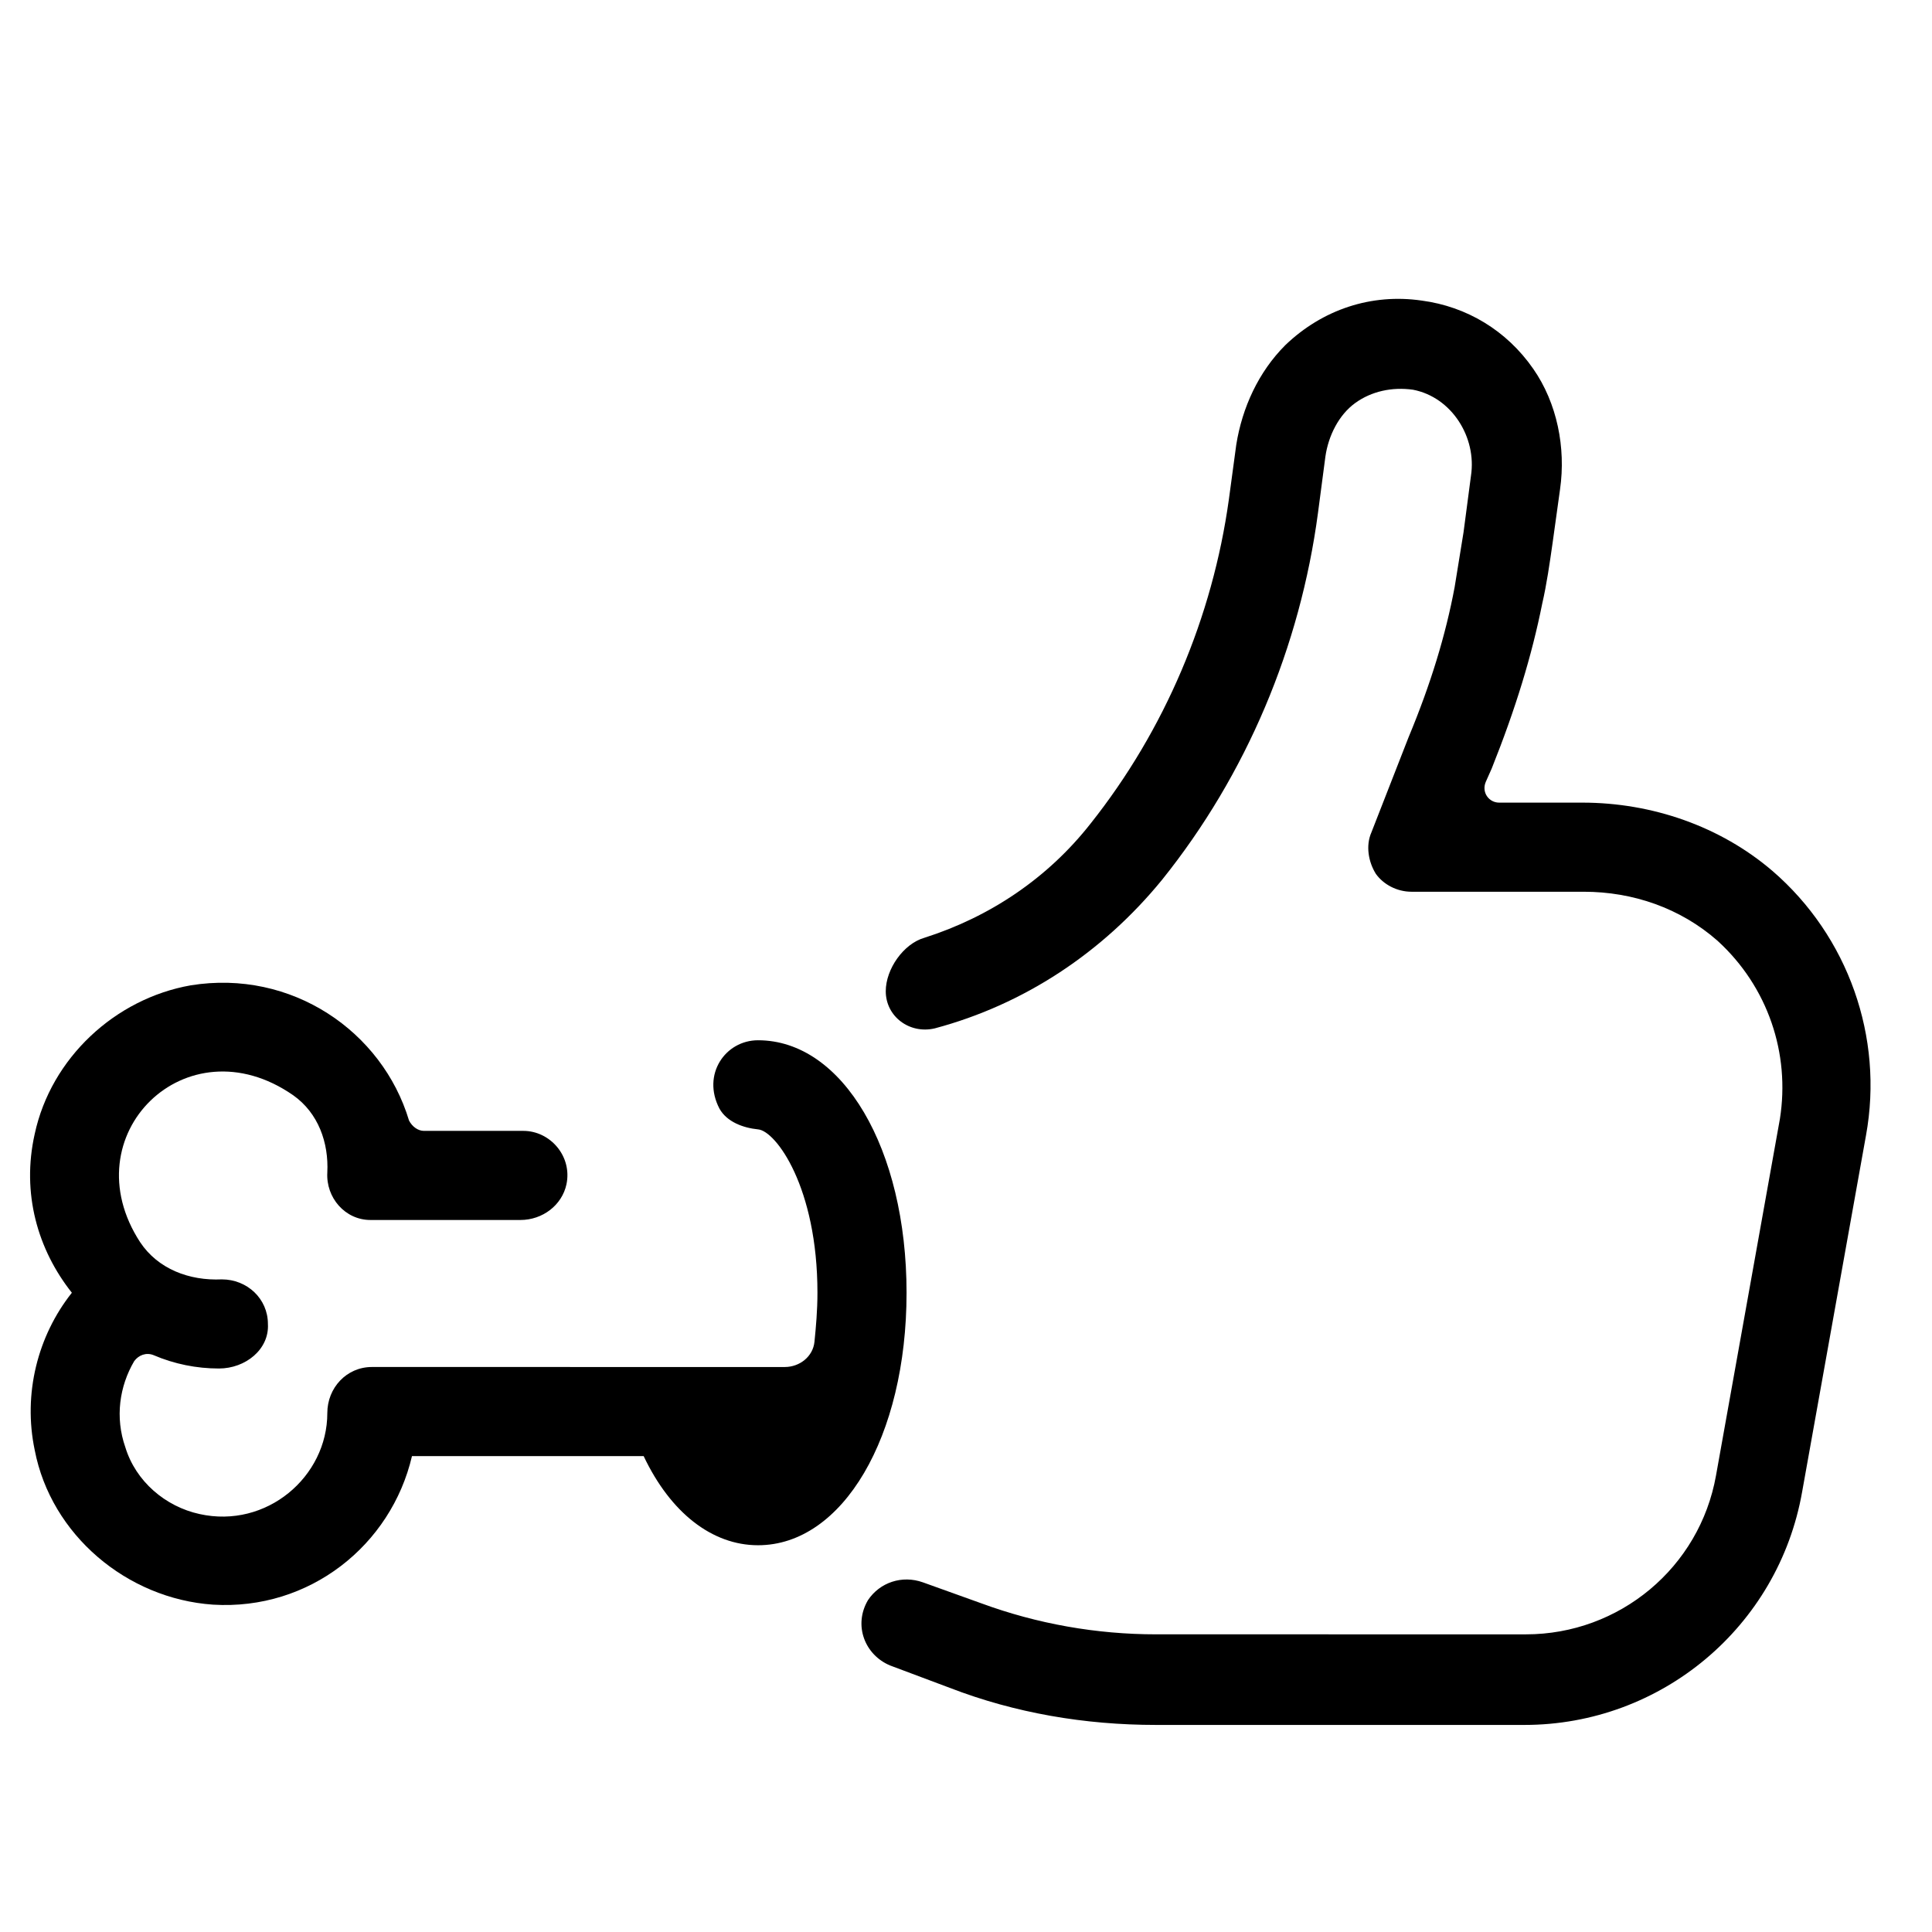
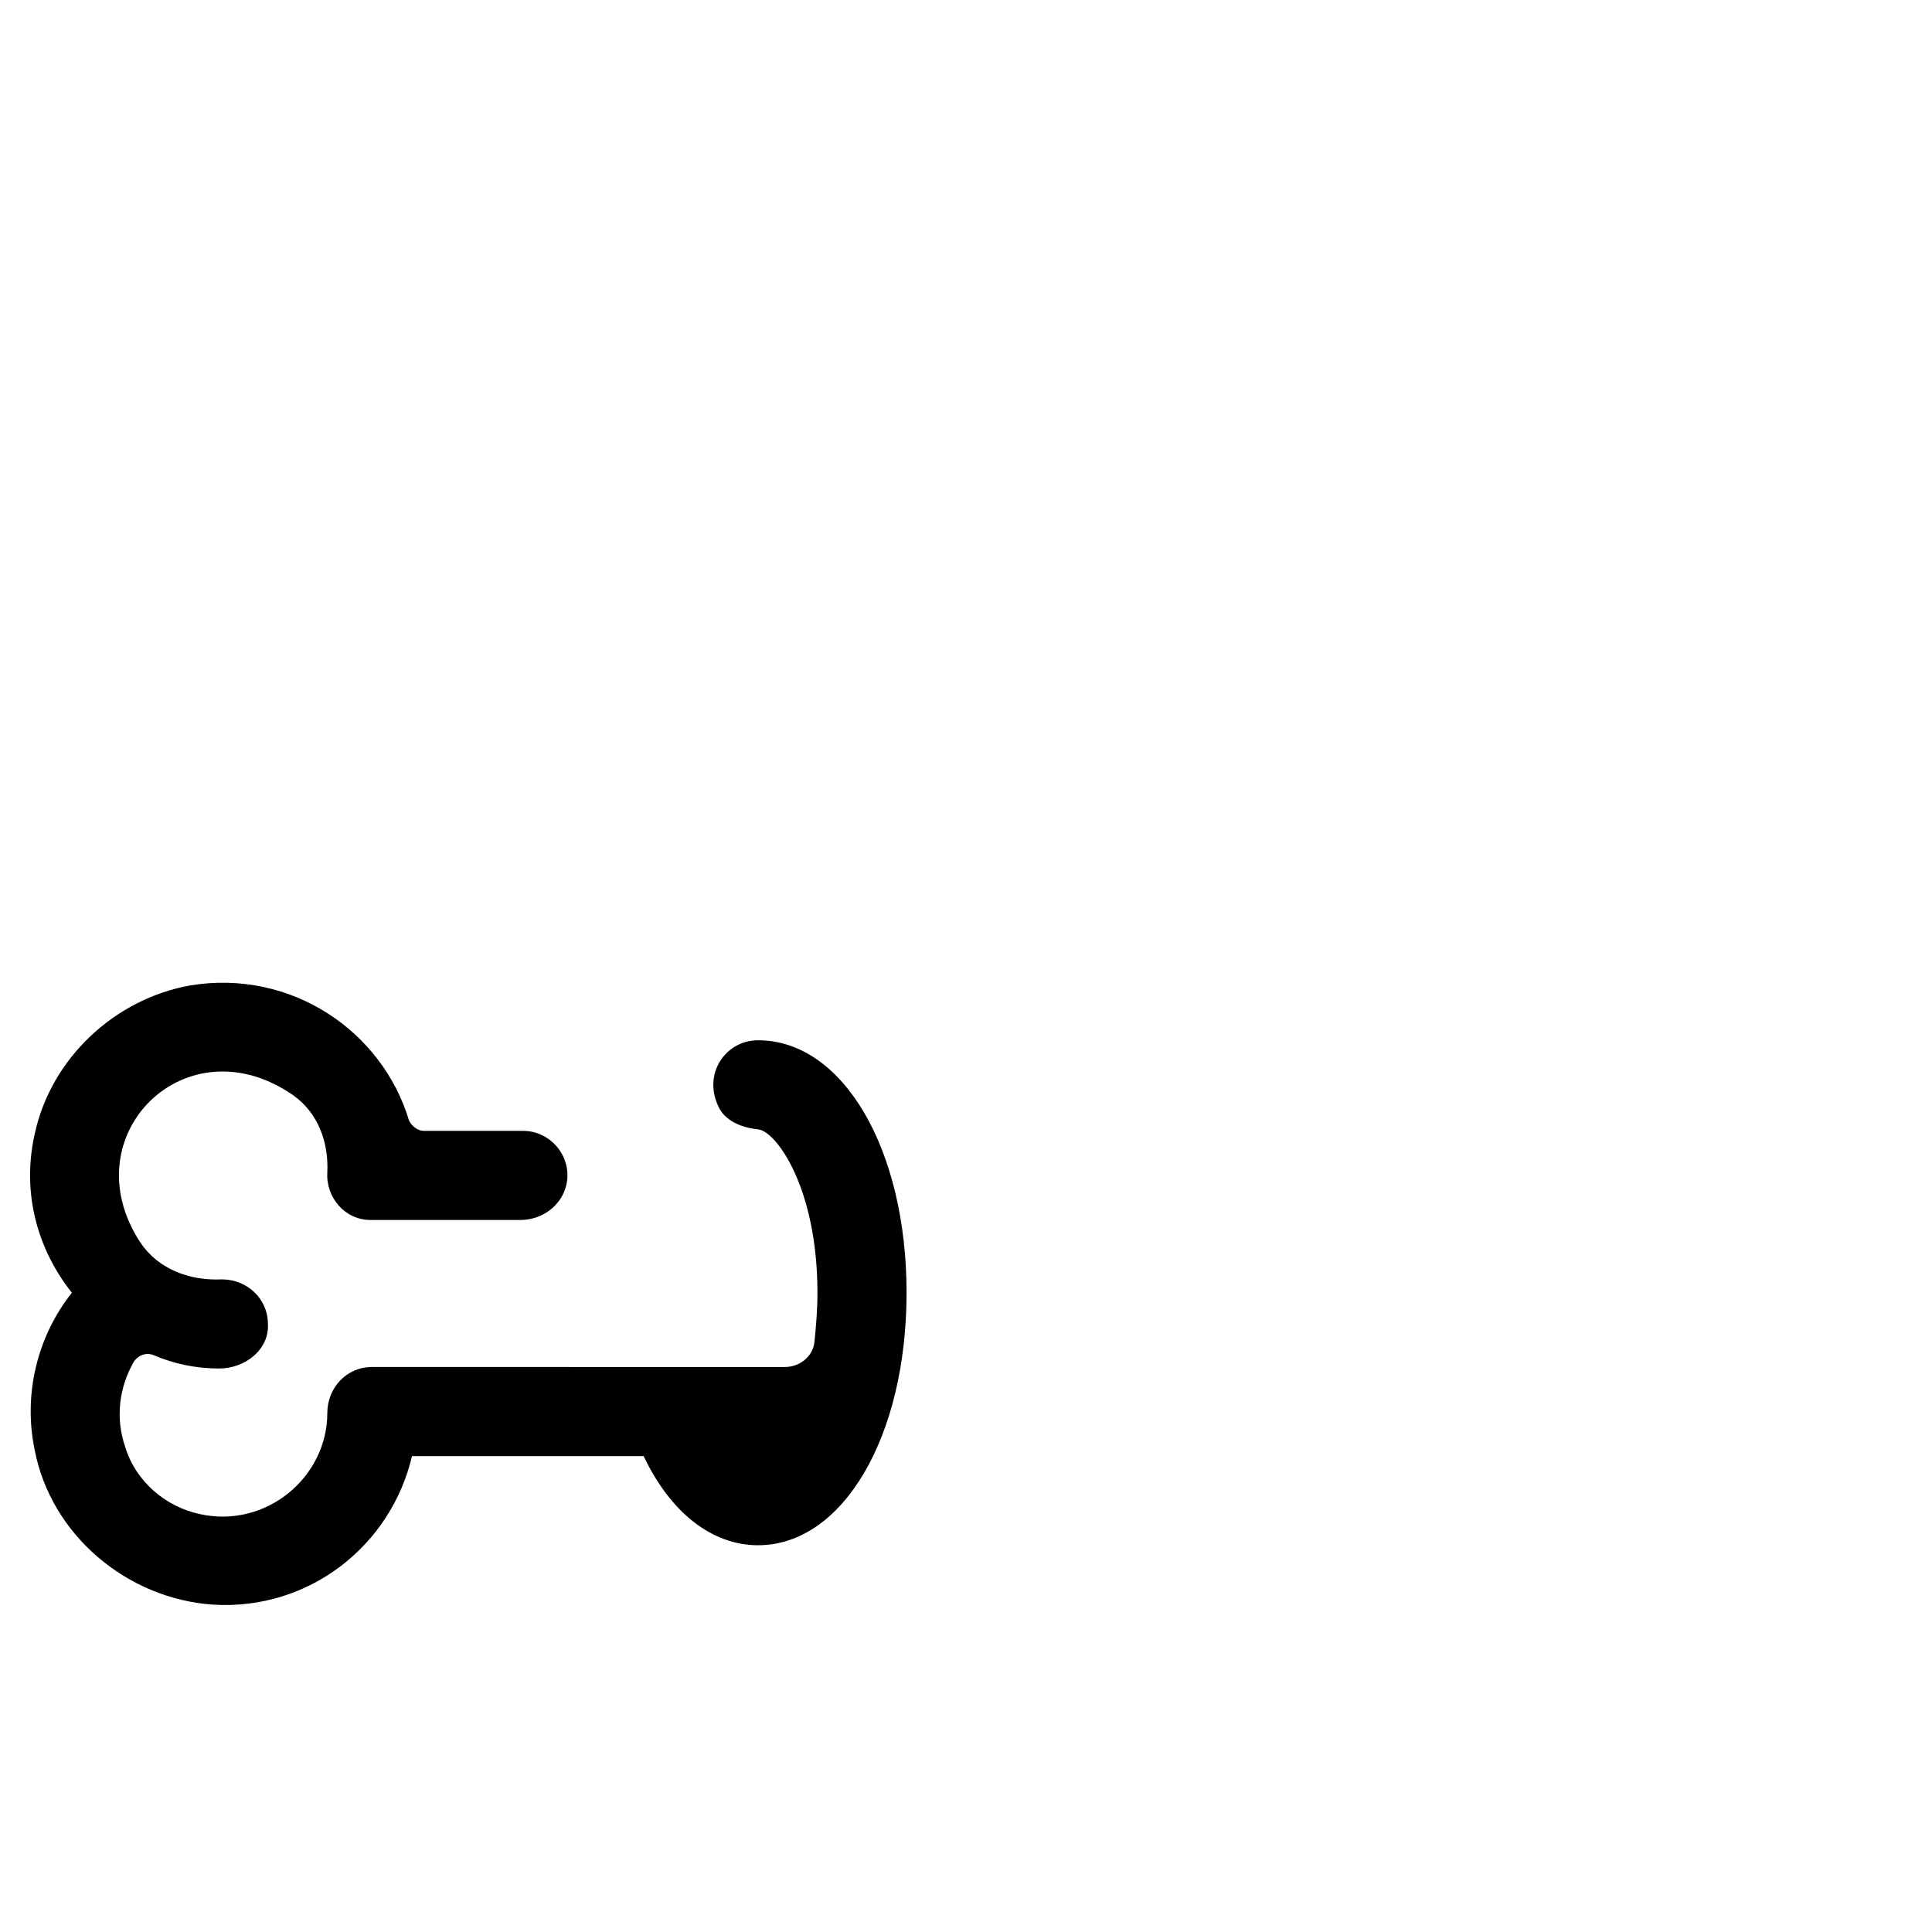
<svg xmlns="http://www.w3.org/2000/svg" fill="#000000" width="800px" height="800px" version="1.1" viewBox="144 144 512 512">
  <g>
-     <path d="m613.72 374.81c-13.777-11.809-31.883-18.105-50.383-18.105h-22.043c-2.754 0-4.723-2.754-3.543-5.512l1.574-3.543c6.297-15.742 10.629-29.914 13.383-43.691 1.18-5.117 1.969-10.629 2.754-16.137l1.969-14.168c1.574-11.02-0.789-22.828-7.086-31.883-7.086-10.234-17.711-16.531-29.52-18.105-13.383-1.969-26.371 2.363-36.211 11.809-7.086 7.086-11.414 16.531-12.988 26.371l-1.969 14.562c-4.328 31.094-16.926 61.008-36.605 85.805-11.414 14.562-26.766 24.797-44.082 30.309-5.512 1.574-10.234 8.266-10.234 14.168 0 6.691 6.297 11.414 12.988 9.84 23.617-6.297 44.477-20.074 60.223-39.359 22.434-27.945 36.605-61.797 41.328-97.219l1.969-14.957c0.789-5.512 3.543-11.02 7.871-14.168 4.328-3.148 9.84-4.328 15.352-3.543 10.234 1.969 16.926 12.594 15.352 22.828l-1.969 14.957c-0.789 4.723-1.574 9.84-2.363 14.562-2.363 12.594-6.297 25.586-12.203 39.754l-9.84 25.191c-1.574 3.543-0.789 7.871 1.18 11.02 1.977 2.758 5.519 4.727 9.453 4.727h45.656c12.988 0 25.586 4.328 35.426 12.988 13.383 12.203 19.285 29.914 16.531 47.23l-16.926 94.465c-4.328 24.402-25.586 42.117-50.383 42.117l-98.004-0.004c-15.742 0-31.488-2.754-46.445-8.266l-15.352-5.512c-5.512-1.969-11.414 0-14.562 4.723-3.938 6.691-0.789 14.562 5.902 17.32l15.742 5.902c17.32 6.691 35.816 9.84 54.711 9.84h97.613c36.211 0 67.305-25.977 73.602-61.797l16.926-94.465c4.727-25.973-4.719-52.738-24.793-70.055z" />
    <path d="m344.89 419.68c-8.66 0-14.957 9.055-10.234 18.105 1.969 3.543 6.297 5.117 10.234 5.512 4.723 0.395 15.742 15.352 15.742 43.297 0 4.723-0.395 9.055-0.789 12.988-0.395 3.938-3.938 6.691-7.871 6.691l-109.42-0.004c-6.691 0-11.809 5.512-11.809 12.203 0 16.926-16.137 30.699-33.852 26.766-9.055-1.969-16.926-8.66-19.68-17.711-2.754-7.871-1.574-16.137 2.363-22.828 1.18-1.574 3.148-2.363 5.117-1.574 5.512 2.363 11.414 3.543 17.32 3.543 7.086 0 13.383-5.117 12.988-11.809 0-6.691-5.512-11.809-12.203-11.809-8.66 0.395-16.926-2.754-21.648-9.84-18.5-28.34 12.203-58.648 40.539-38.965 6.691 4.723 9.445 12.594 9.055 20.469-0.395 6.691 4.723 12.594 11.414 12.594h0.395 0.395 38.965c5.902 0 11.02-3.938 12.203-9.445 1.574-7.477-4.328-14.168-11.414-14.168h-26.371c-1.574 0-3.148-1.18-3.938-2.754-7.086-23.617-31.094-40.148-57.859-35.816-20.074 3.543-37 19.285-41.328 39.359-3.543 15.734 0.785 30.691 9.84 42.105-9.055 11.414-12.988 26.766-9.84 41.723 4.328 22.434 24.402 39.359 47.23 40.934 25.586 1.574 47.23-15.742 52.742-39.359h61.402c7.086 14.957 18.105 23.617 30.309 23.617 22.434 0 39.359-28.734 39.359-66.914 0-38.18-16.926-66.91-39.359-66.91z" />
  </g>
</svg>